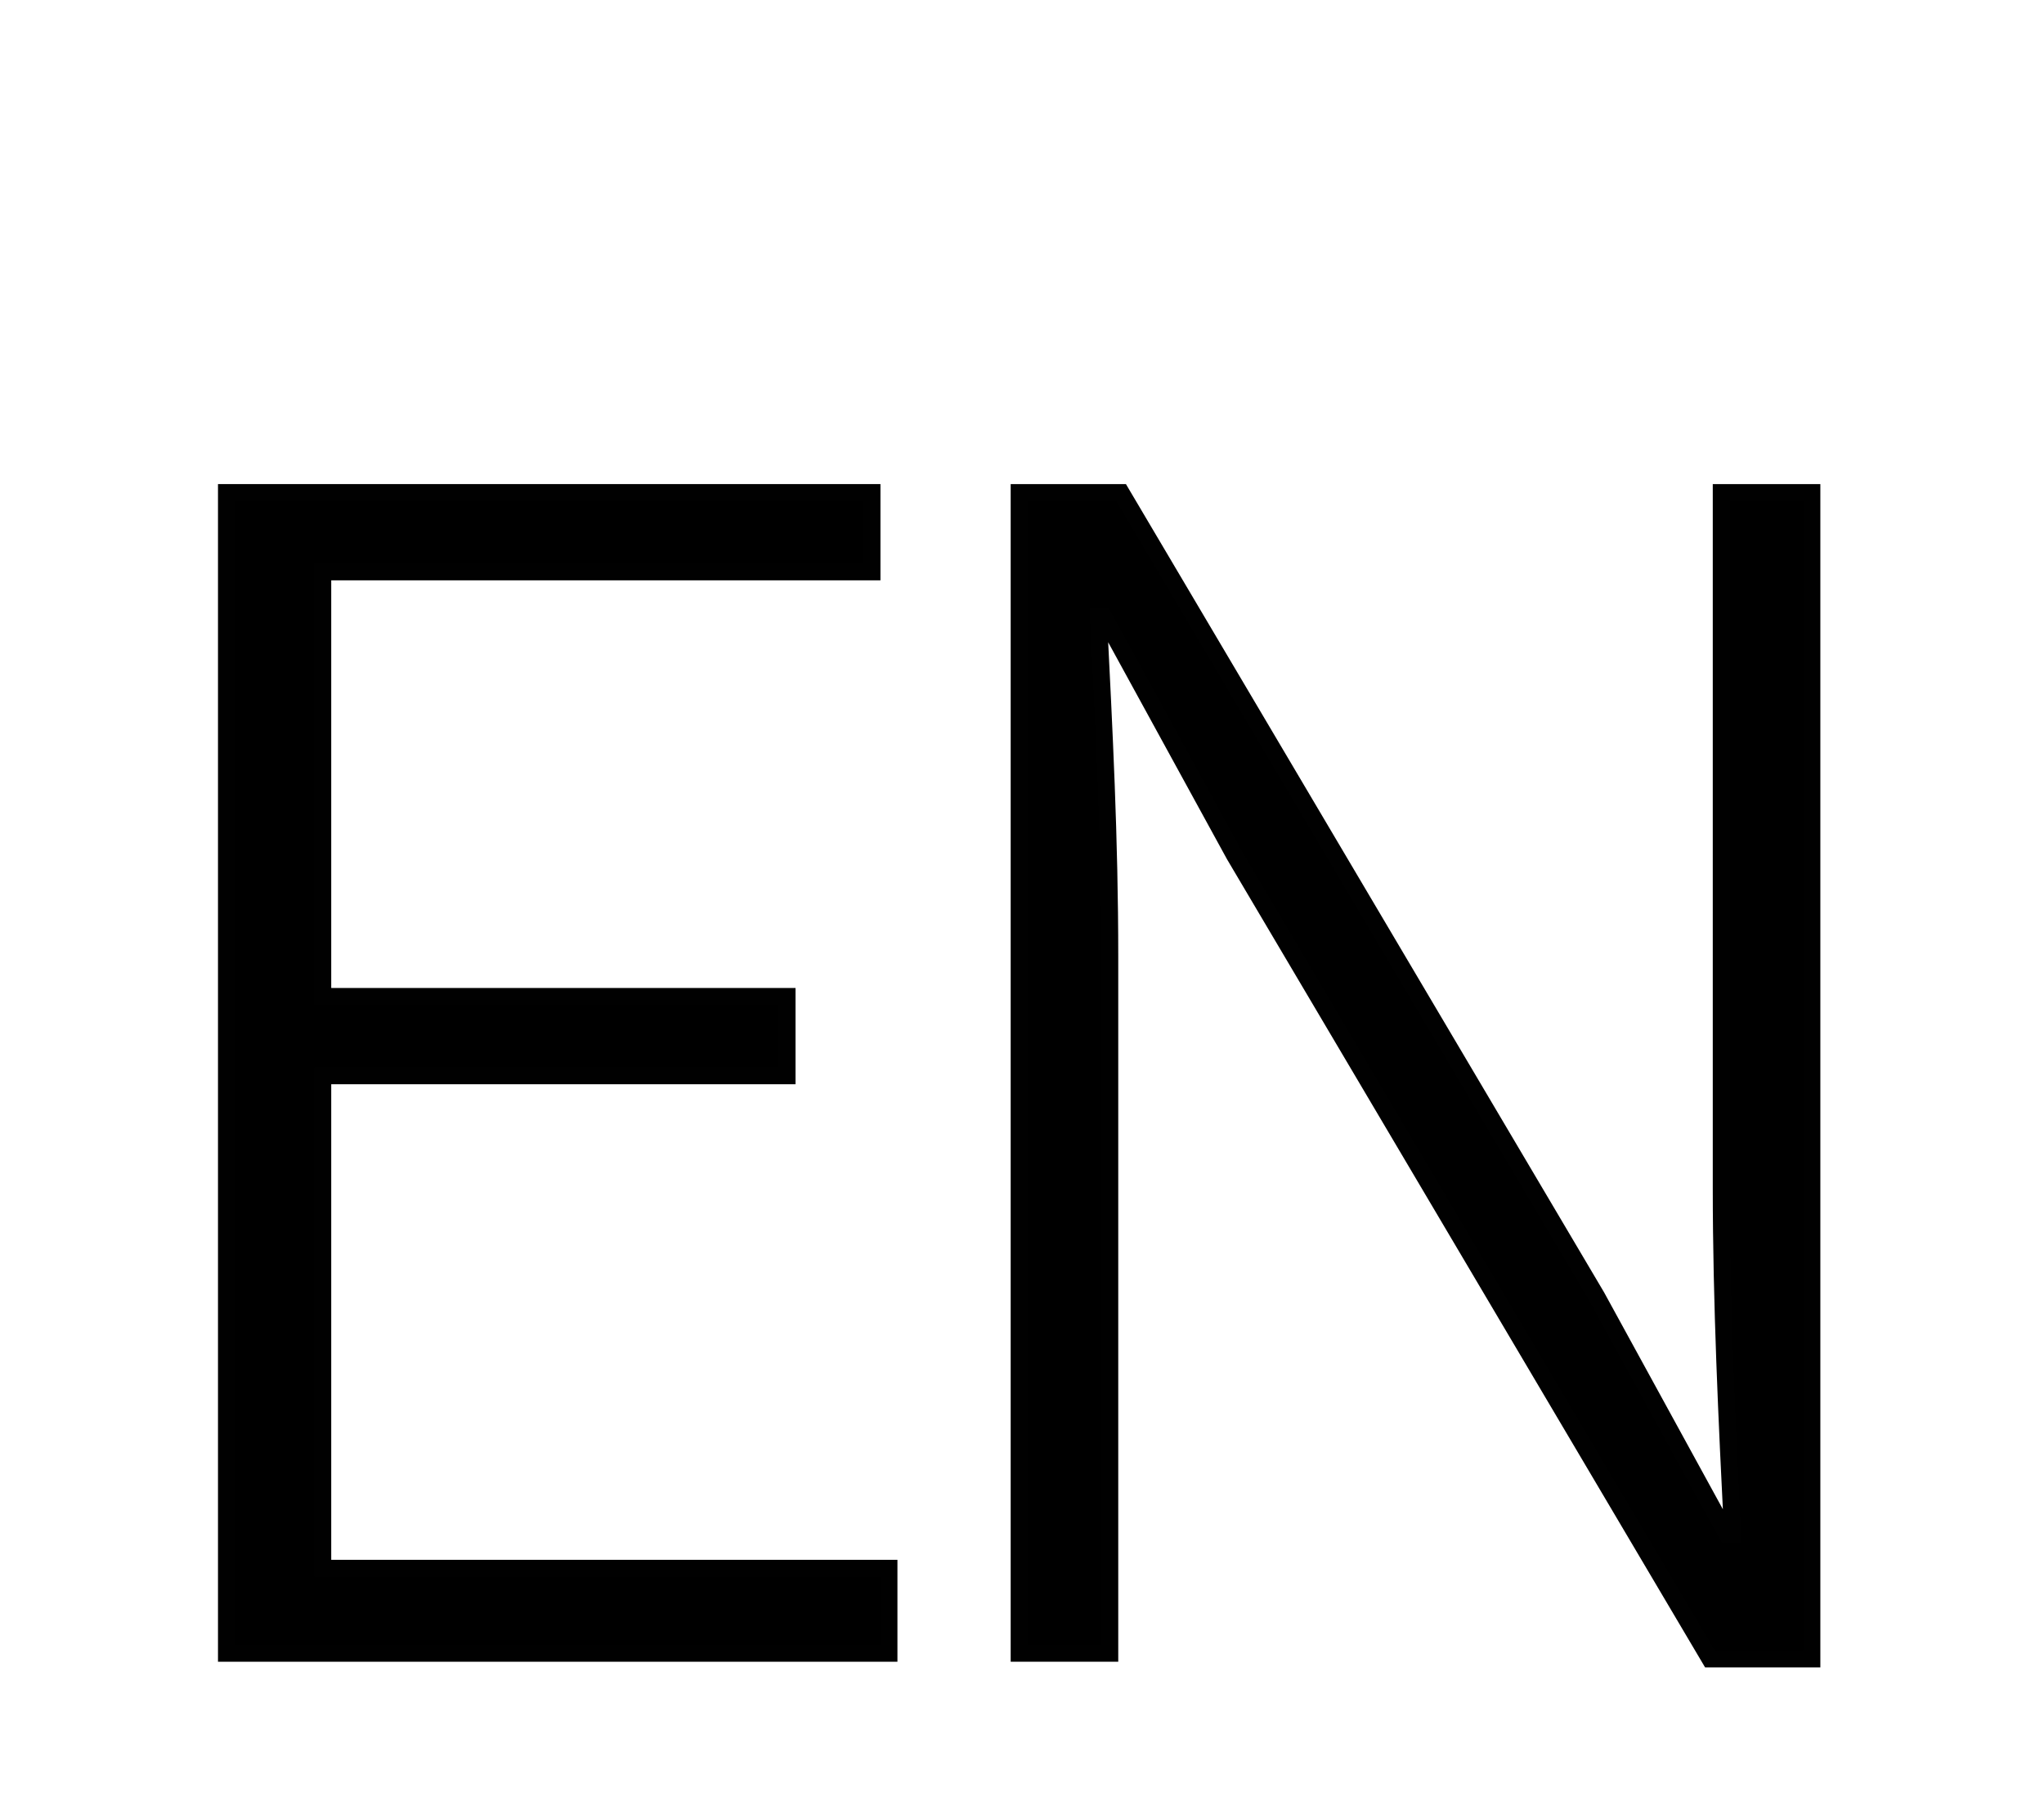
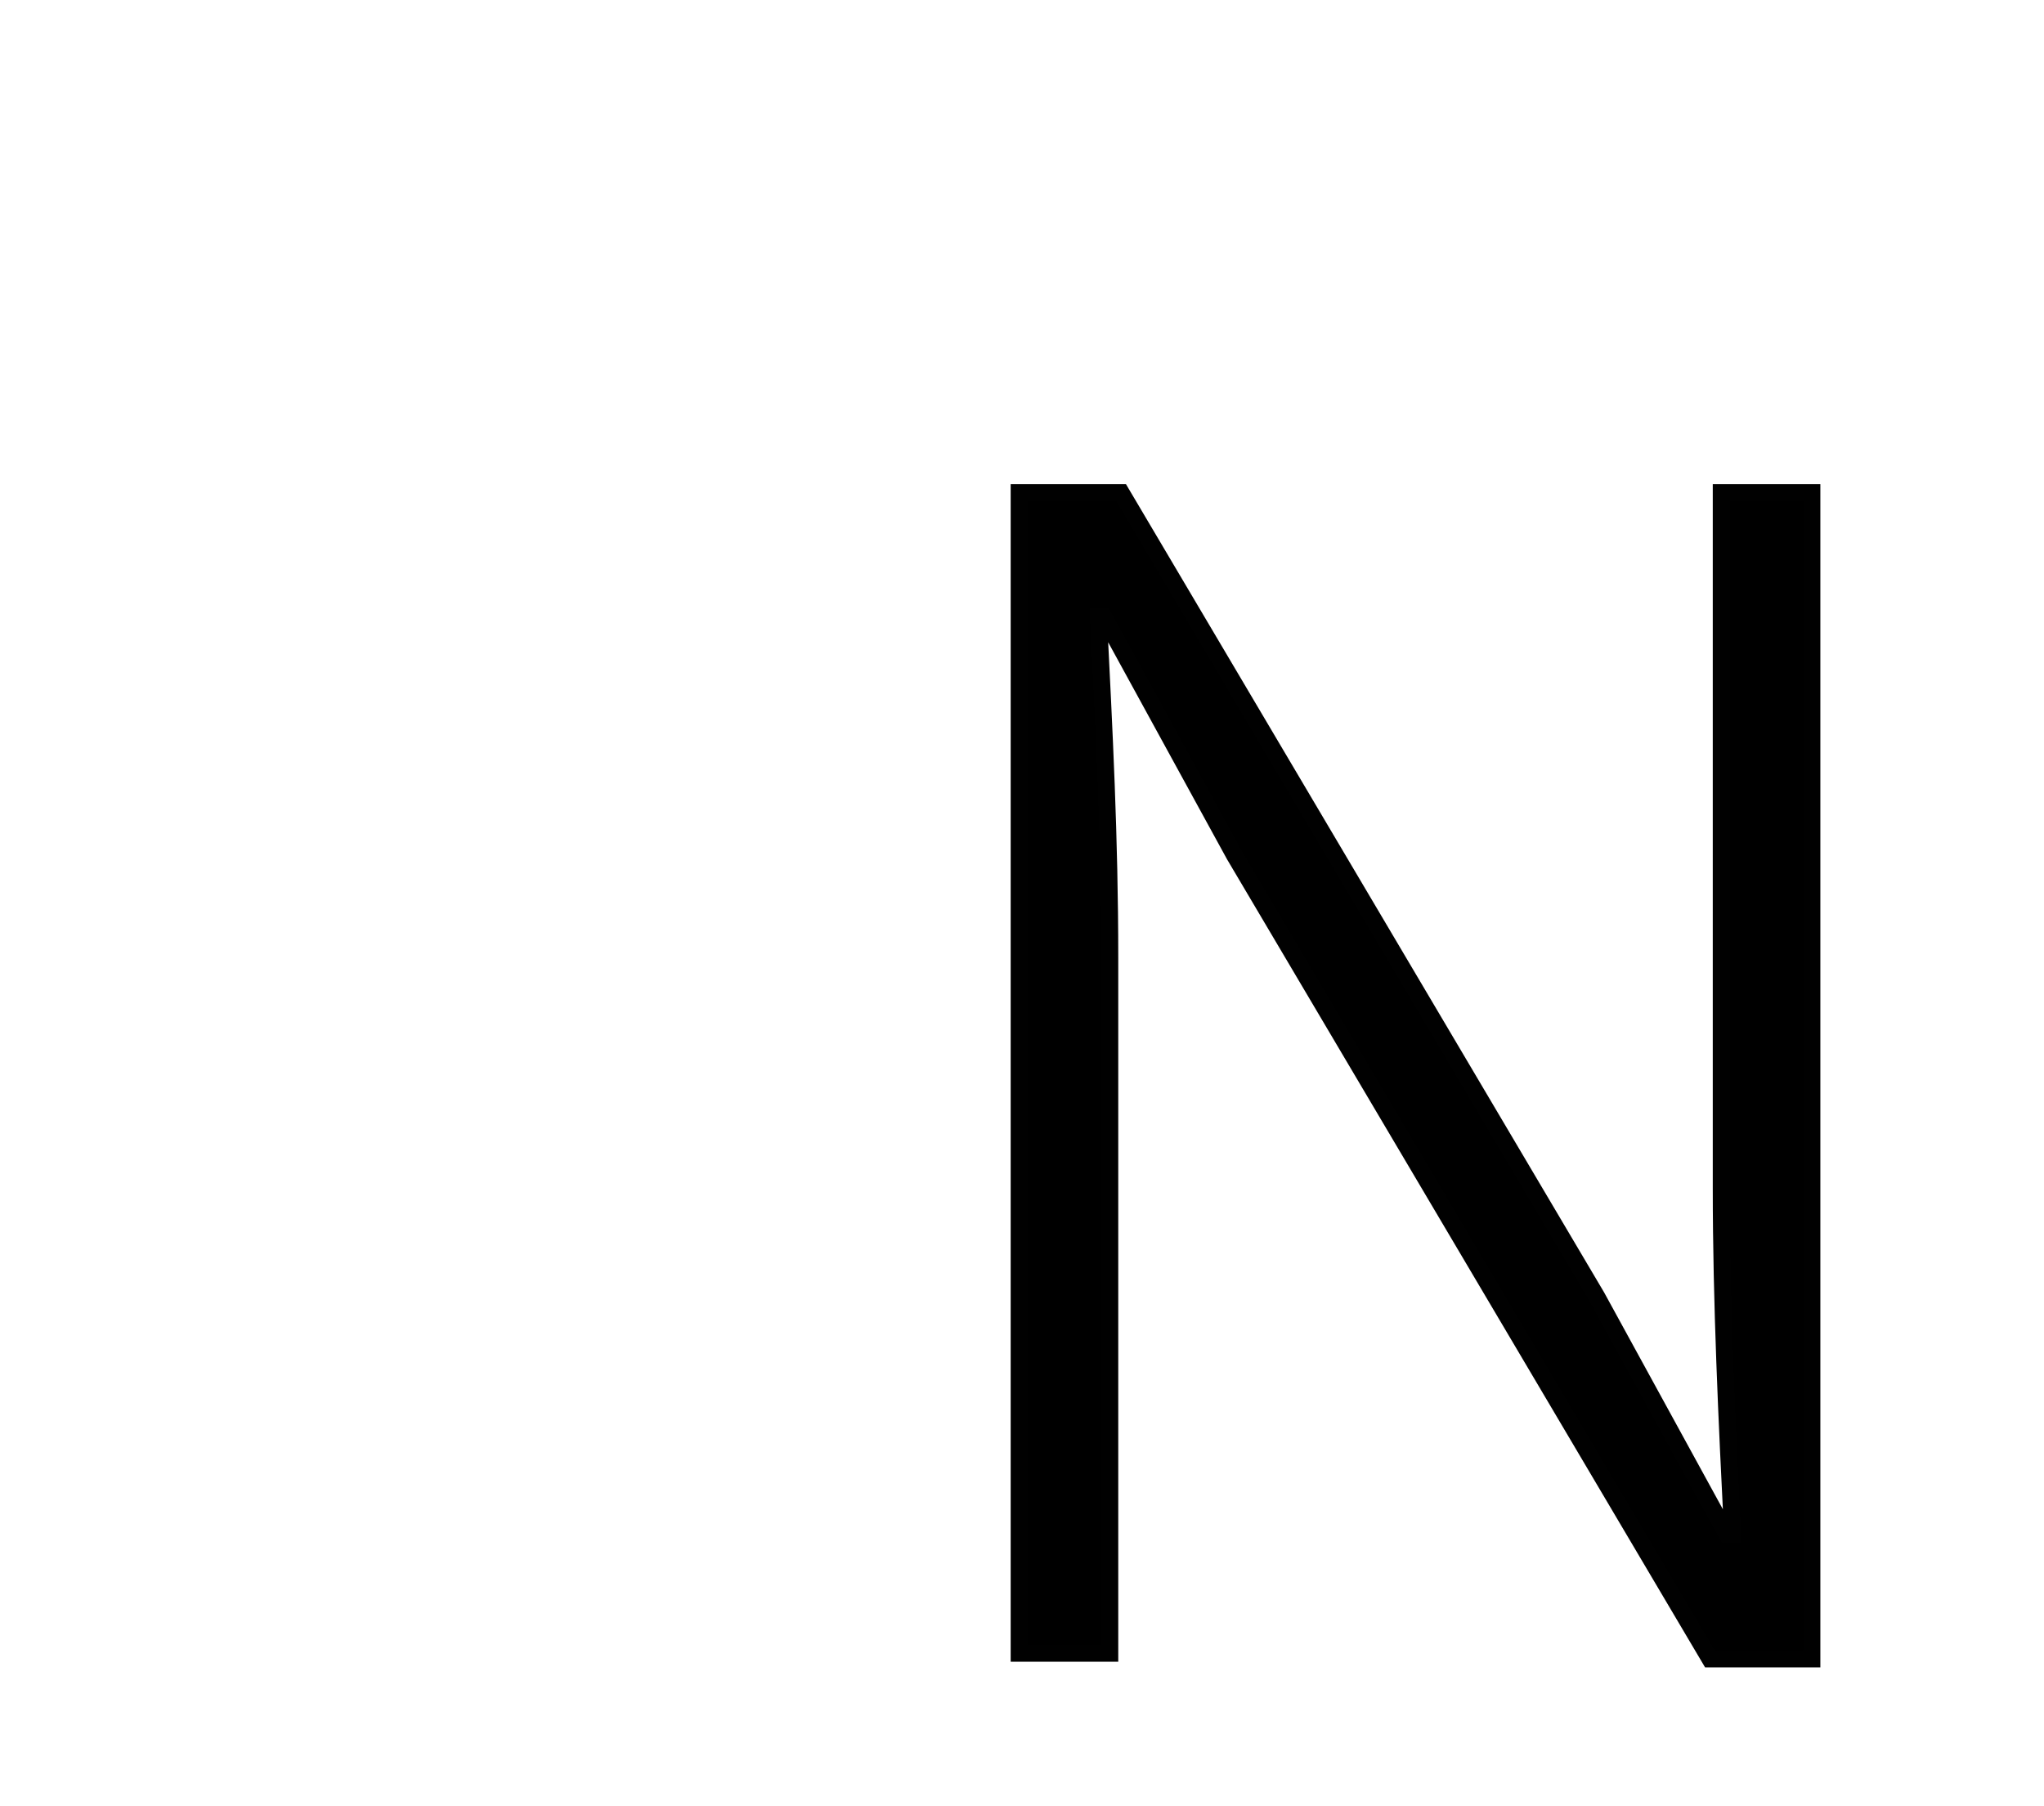
<svg xmlns="http://www.w3.org/2000/svg" version="1.1" id="Layer_1" x="0px" y="0px" viewBox="0 0 36.1 31.9" style="enable-background:new 0 0 36.1 31.9;" xml:space="preserve">
  <style type="text/css">
	.st0{display:none;}
	.st1{display:inline;fill:none;stroke:#010101;stroke-width:2;stroke-linecap:round;stroke-linejoin:round;stroke-miterlimit:10;}
	.st2{display:inline;fill:none;stroke:#010101;stroke-width:2;stroke-linecap:round;stroke-miterlimit:10;}
	.st3{stroke:#010101;stroke-width:0.3;stroke-miterlimit:10;}
</style>
  <g class="st0">
-     <polyline class="st1" points="35.1,13.9 18.1,1 1,13.9  " />
    <path class="st1" d="M5.2,17.9v6.9c0,3.4,2.5,6.1,5.5,6.1h14.8c3,0,5.5-2.7,5.5-6.1v-6.9" />
-     <path class="st1" d="M14.4,29.3V18.2c0-1.9,1.5-3.4,3.4-3.4h0.8c1.9,0,3.4,1.5,3.4,3.4v11.2" />
  </g>
  <g class="st0">
    <line class="st2" x1="1.9" y1="4.5" x2="34.5" y2="4.5" />
-     <line class="st2" x1="1.9" y1="15.5" x2="34.5" y2="15.5" />
    <line class="st2" x1="1.9" y1="26.5" x2="34.5" y2="26.5" />
  </g>
  <g>
    <polygon points="-37.3,15.3 -37.3,13.6 -49.1,13.6 -49.1,2.4 -35,2.4 -35,0.7 -51.2,0.7 -51.2,30 -34.6,30 -34.6,28.2 -49.1,28.2    -49.1,15.3  " />
    <path d="M-28.8,3.7l3.3,5.9l12,20.3h2.3V0.7h-2v17.4c0,2.9,0.2,5.9,0.3,8.8v0.2h-0.5l-3.3-6.1L-28.8,0.7h-2.3V30h2V12.4   c0-2.1-0.1-4.2-0.2-6.1c0-0.8-0.1-1.6-0.1-2.4V3.7H-28.8L-28.8,3.7z" />
  </g>
  <g>
-     <path d="M53.3,8.9h11.4v1.4h-9.8v7.5h8.2v1.4h-8.2v8.7h10v1.5H53.3V8.9z" />
-     <path d="M67.3,8.9h1.8l8.4,14.2l2.3,4.2h0.1c-0.1-2-0.2-4.1-0.2-6.1V9h1.5v20.6h-1.8L71,15.4l-2.3-4.1h-0.1c0.1,2,0.2,3.9,0.2,6   v12.3h-1.6L67.3,8.9L67.3,8.9z" />
+     <path d="M67.3,8.9h1.8l8.4,14.2l2.3,4.2h0.1c-0.1-2-0.2-4.1-0.2-6.1h1.5v20.6h-1.8L71,15.4l-2.3-4.1h-0.1c0.1,2,0.2,3.9,0.2,6   v12.3h-1.6L67.3,8.9L67.3,8.9z" />
  </g>
  <g>
-     <path class="st3" d="M4,8.7h11.4v1.4H5.7v7.5h8.2V19H5.7v8.7h10v1.5H4V8.7z" />
    <path class="st3" d="M18,8.7h1.8l8.4,14.2l2.3,4.2h0.1c-0.1-2-0.2-4.1-0.2-6.1V8.7H32v20.6h-1.8l-8.4-14.2l-2.3-4.2h-0.1   c0.1,2,0.2,3.9,0.2,6v12.3H18V8.7z" />
  </g>
</svg>